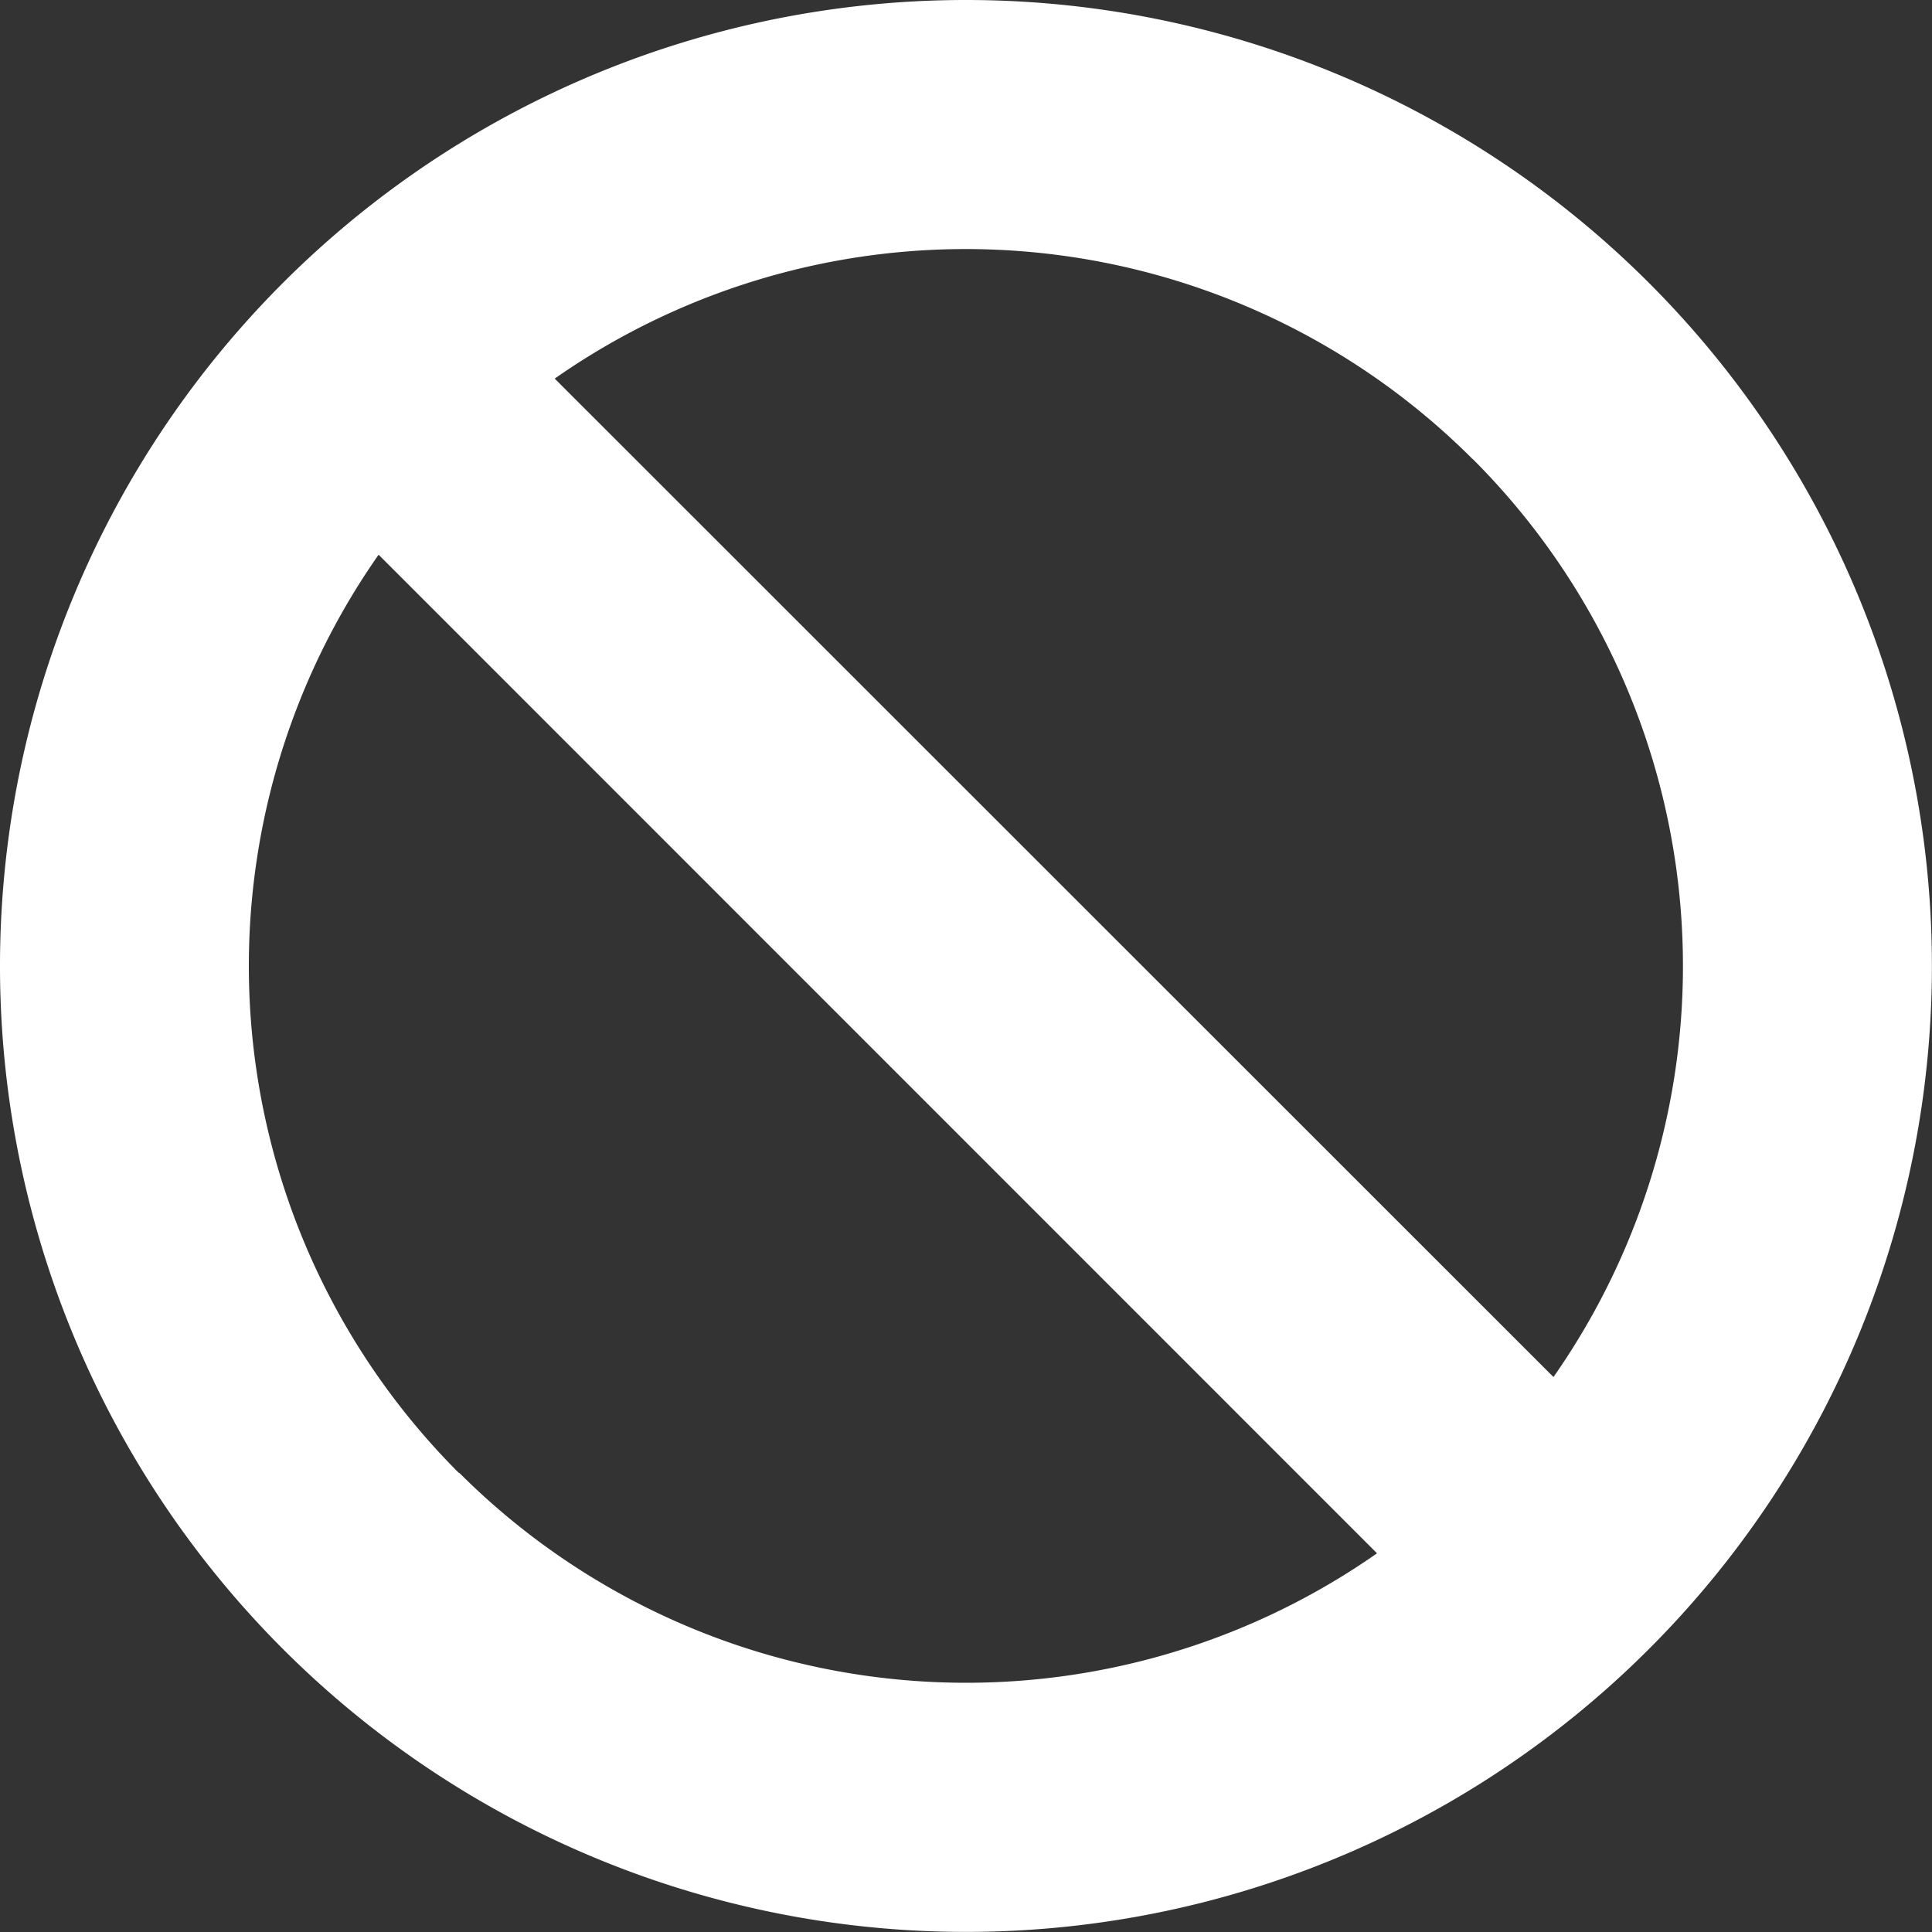
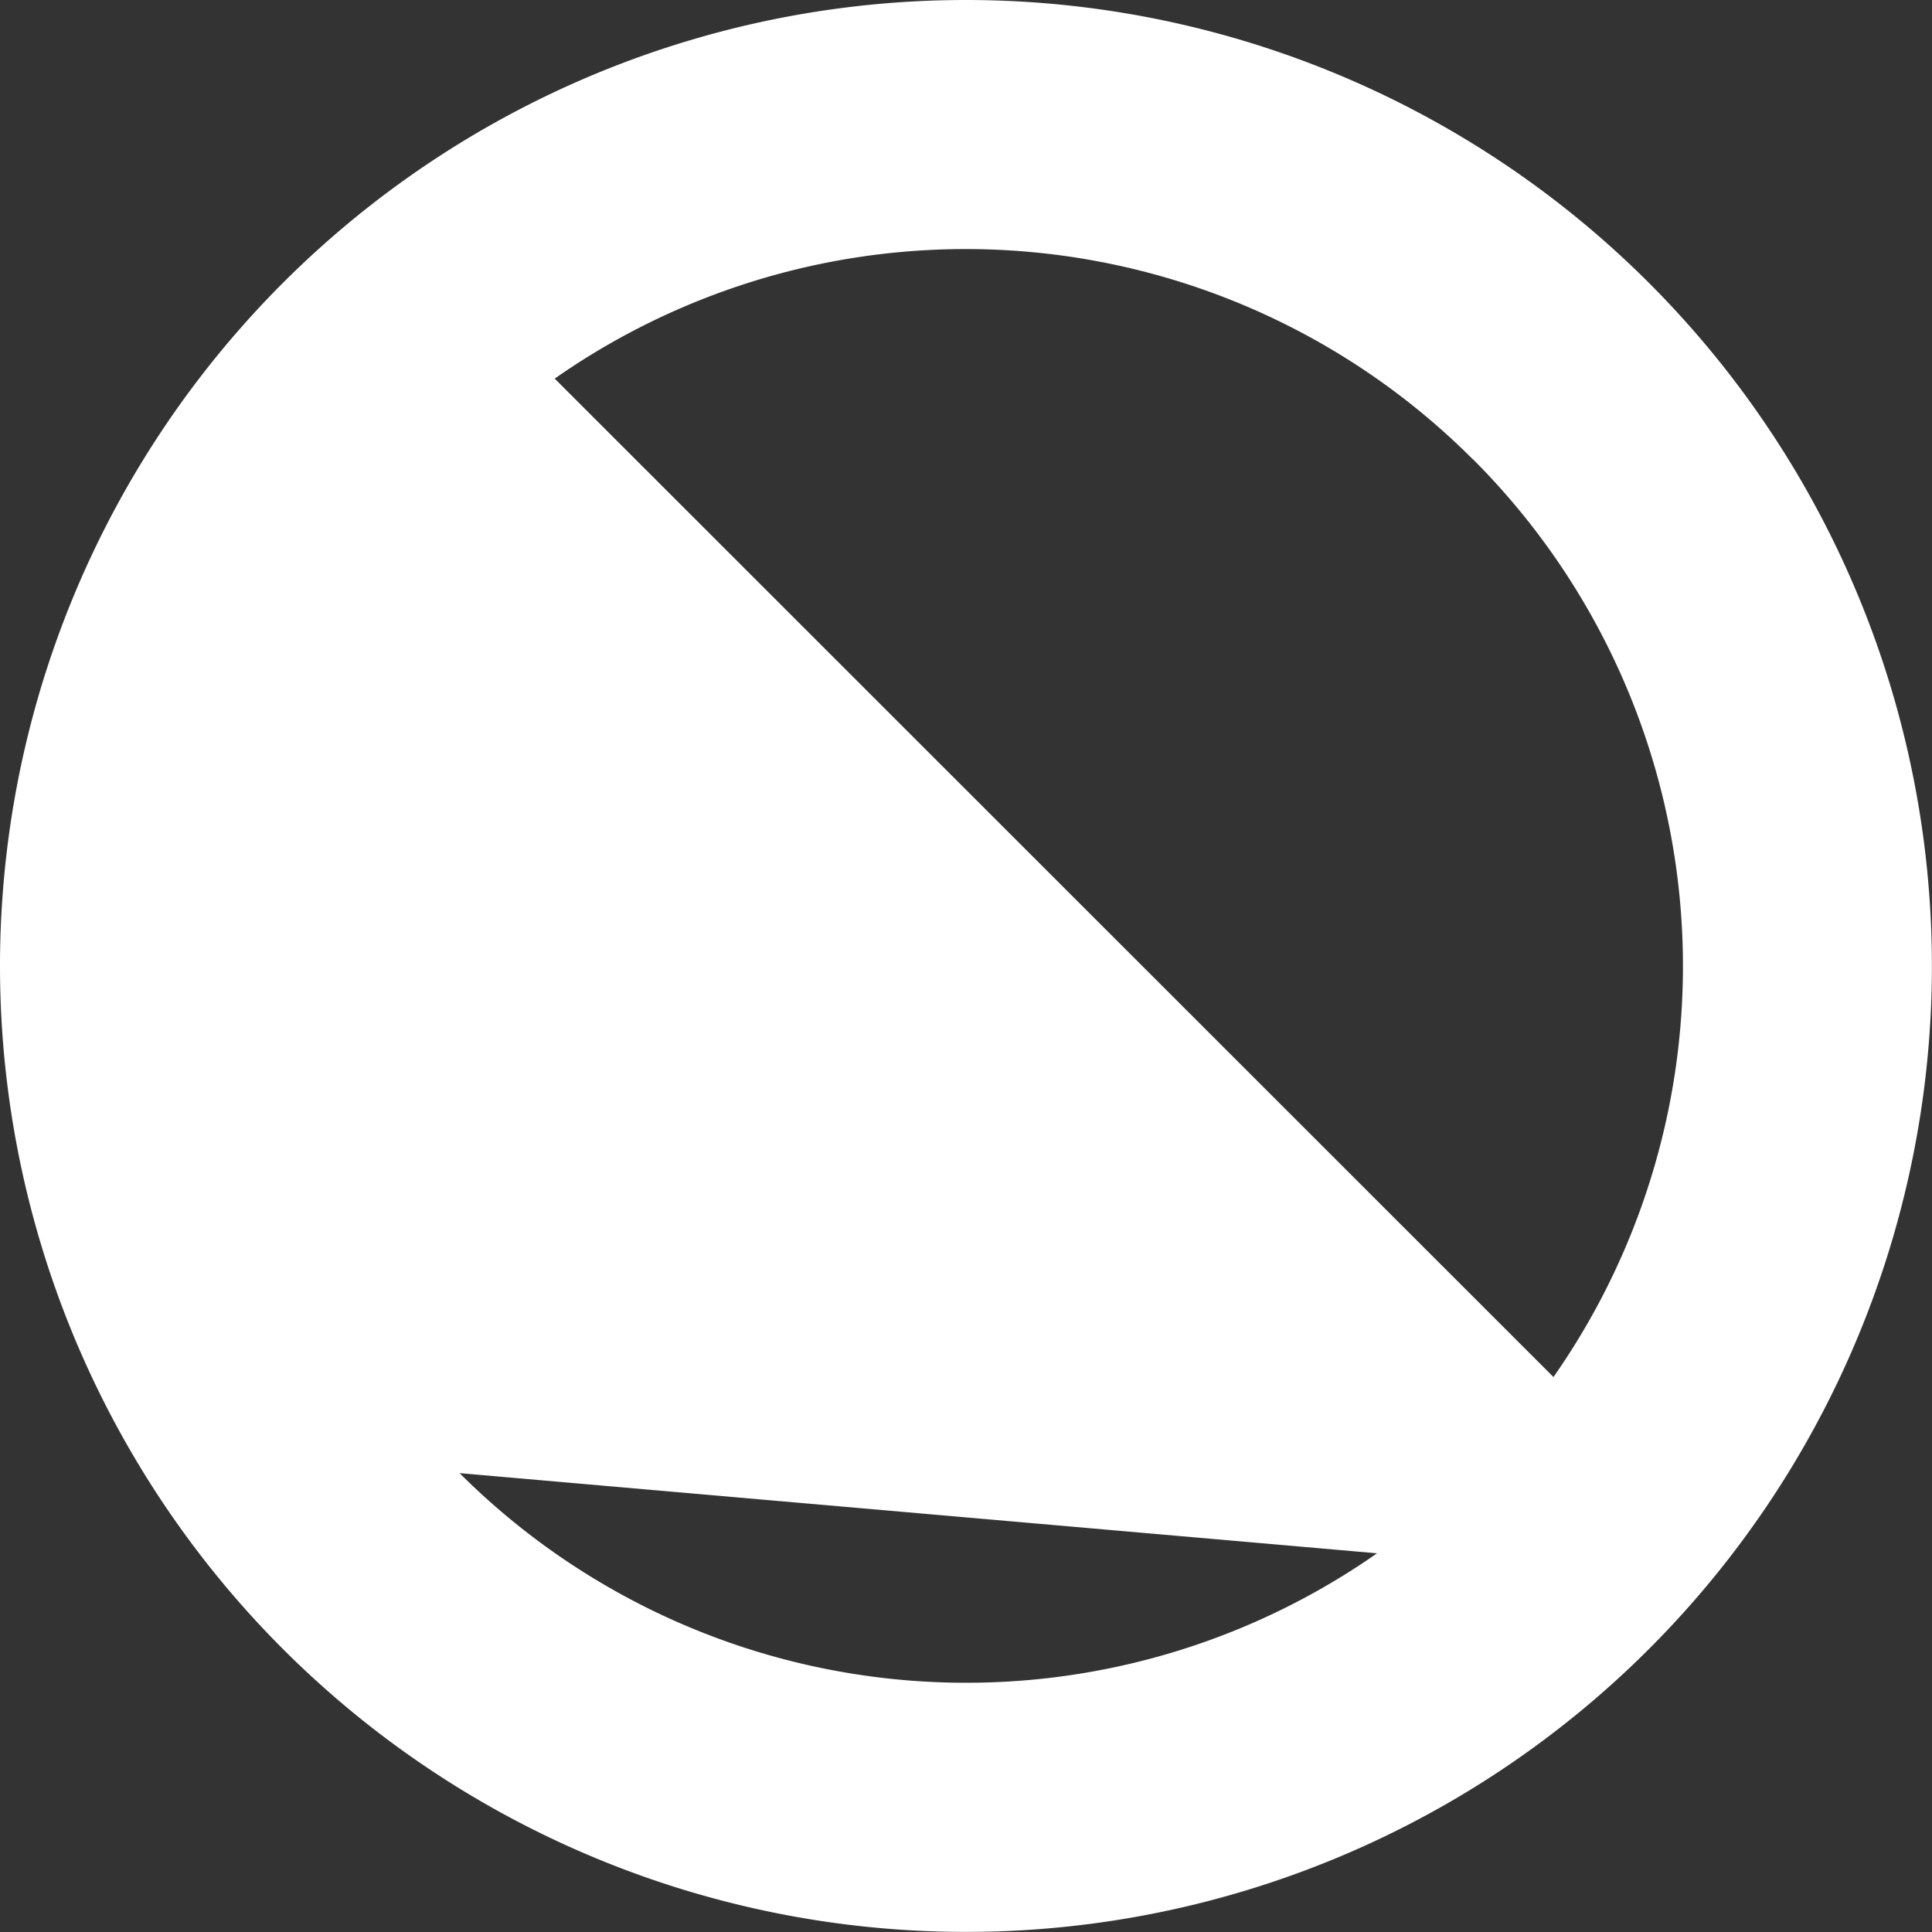
<svg xmlns="http://www.w3.org/2000/svg" width="21.723" height="21.723" viewBox="0 0 21.723 21.723">
  <rect x="0" y="0" width="21.723" height="21.723" fill="#333333" stroke="none" />
-   <path id="ban-icon" d="M11.424.563A10.861,10.861,0,1,0,22.285,11.424,10.861,10.861,0,0,0,11.424.563Zm5.7,5.163a8.059,8.059,0,0,1,.906,10.32L6.8,4.82A8.059,8.059,0,0,1,17.122,5.726Zm-11.4,11.4A8.059,8.059,0,0,1,4.82,6.8L16.046,18.028a8.059,8.059,0,0,1-10.32-.906Z" transform="translate(-0.563 -0.563)" fill="#fff" />
+   <path id="ban-icon" d="M11.424.563A10.861,10.861,0,1,0,22.285,11.424,10.861,10.861,0,0,0,11.424.563Zm5.7,5.163a8.059,8.059,0,0,1,.906,10.32L6.8,4.82A8.059,8.059,0,0,1,17.122,5.726Zm-11.4,11.4L16.046,18.028a8.059,8.059,0,0,1-10.32-.906Z" transform="translate(-0.563 -0.563)" fill="#fff" />
</svg>